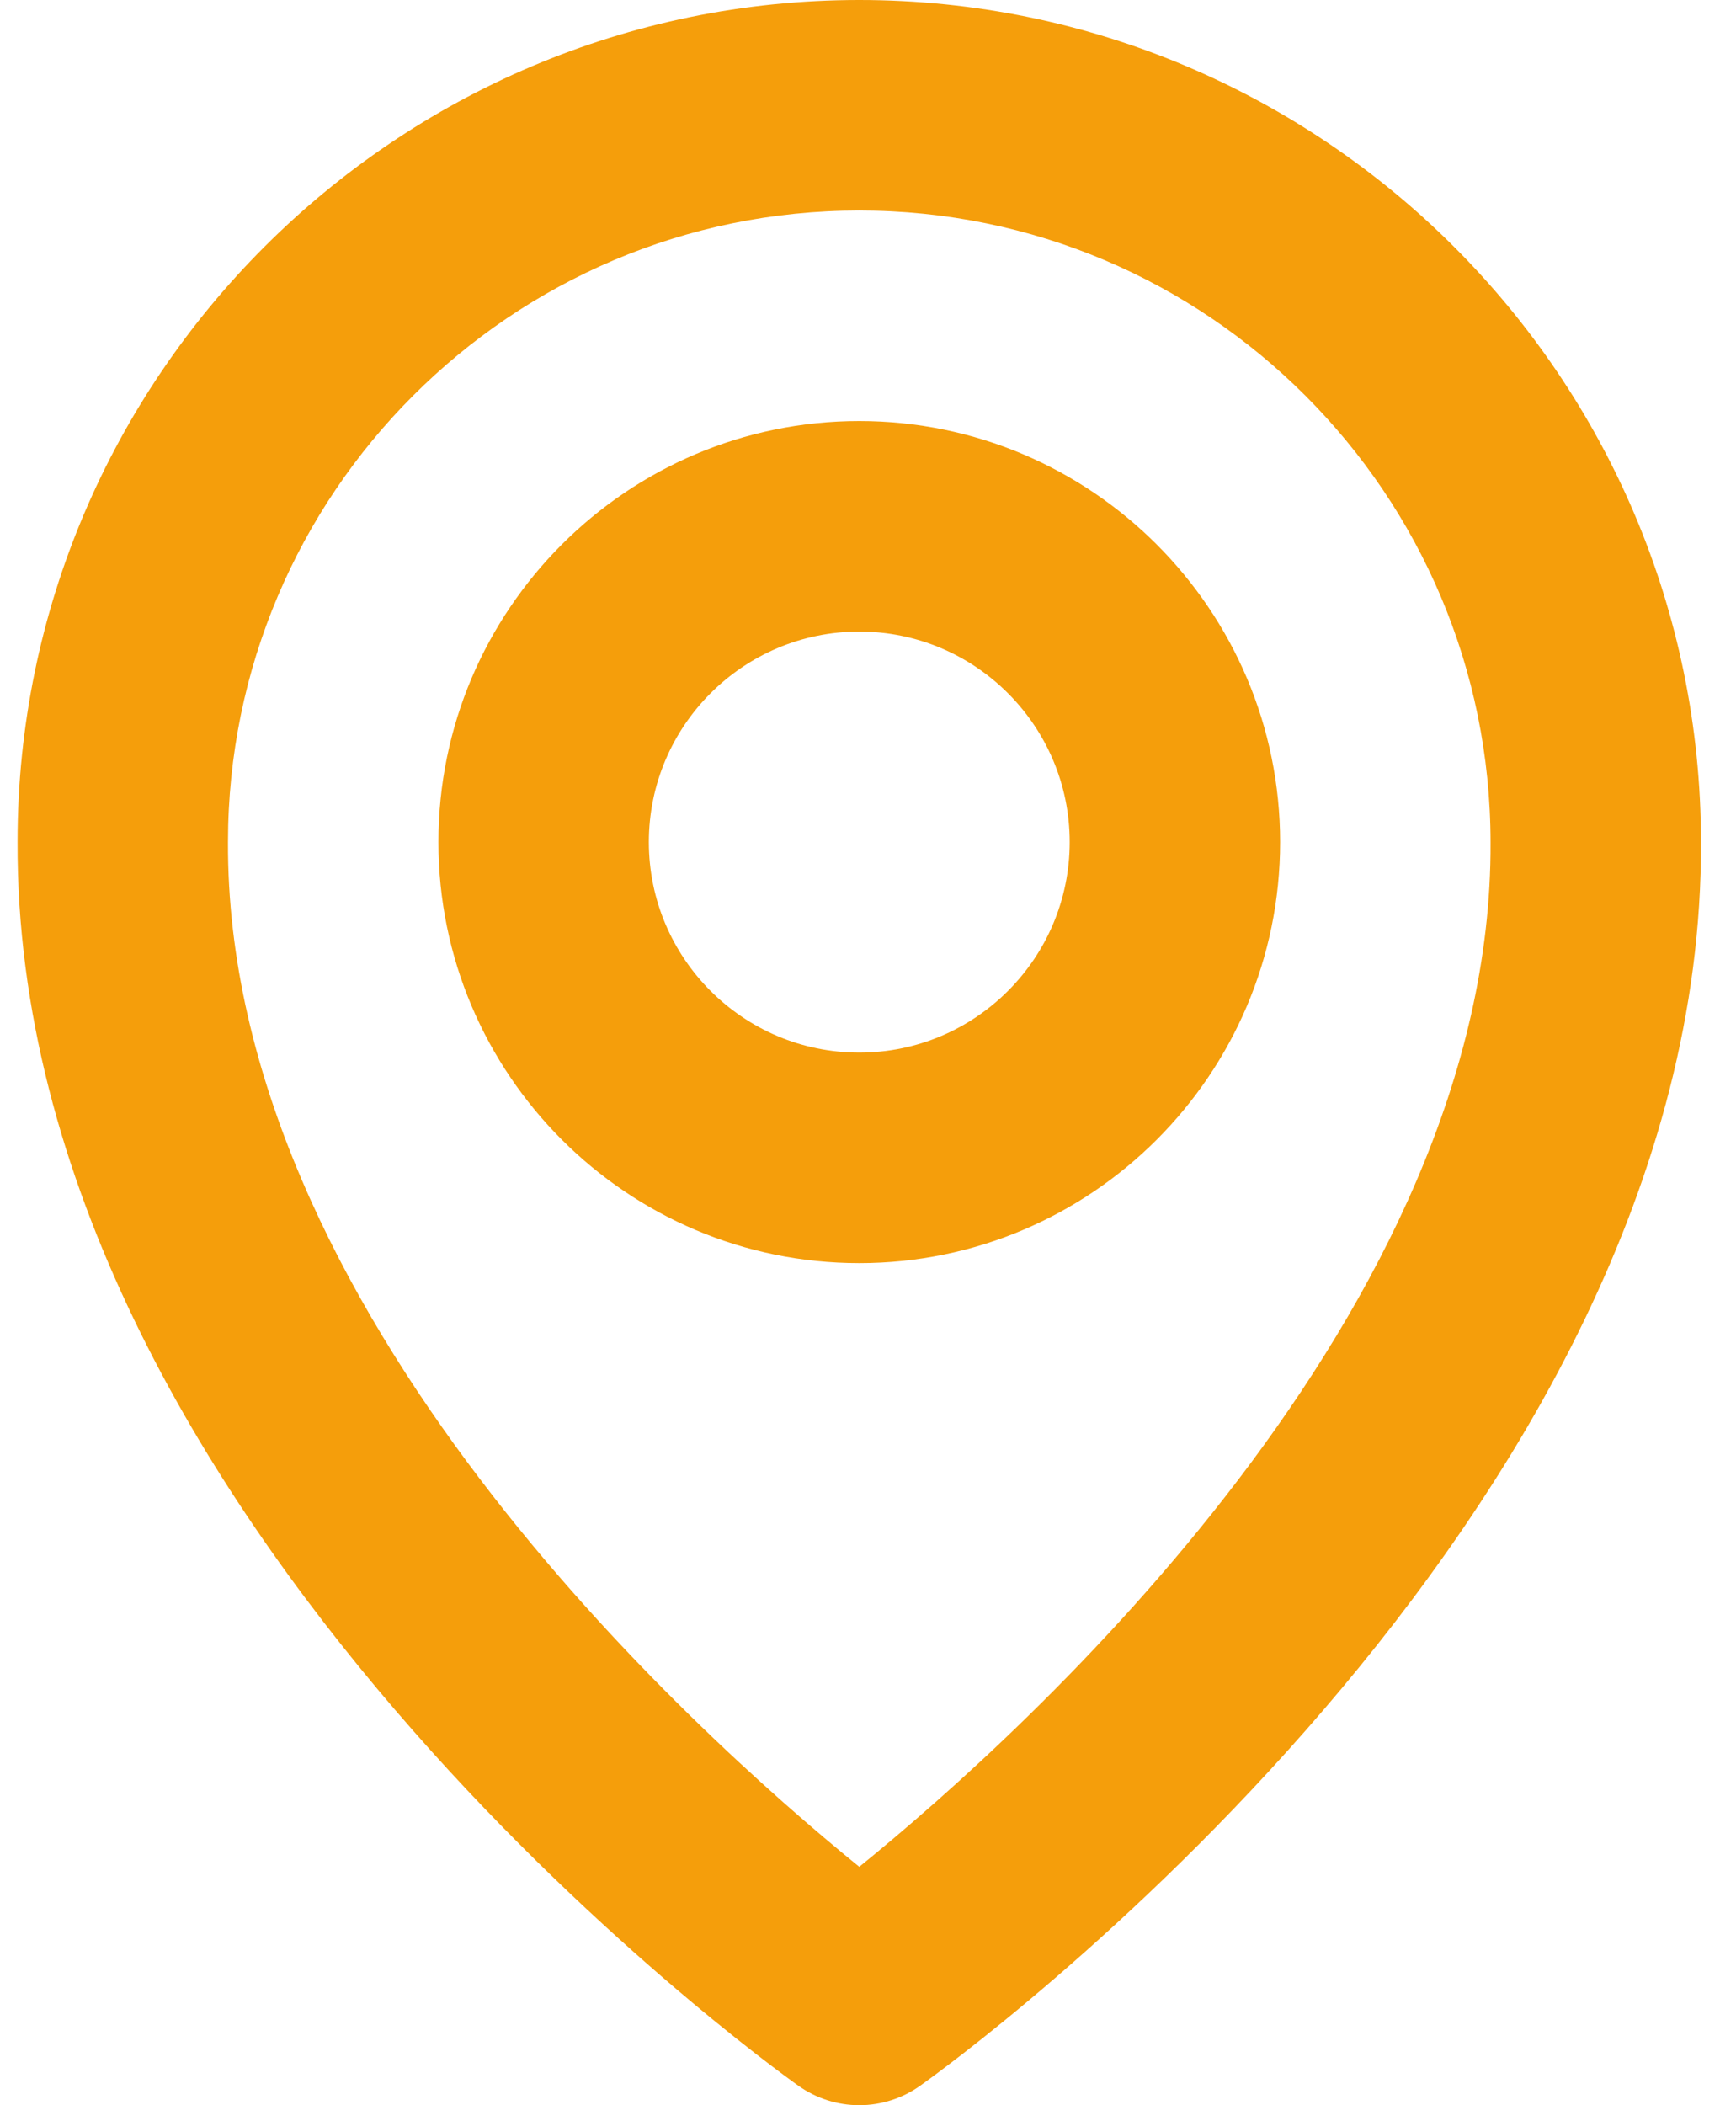
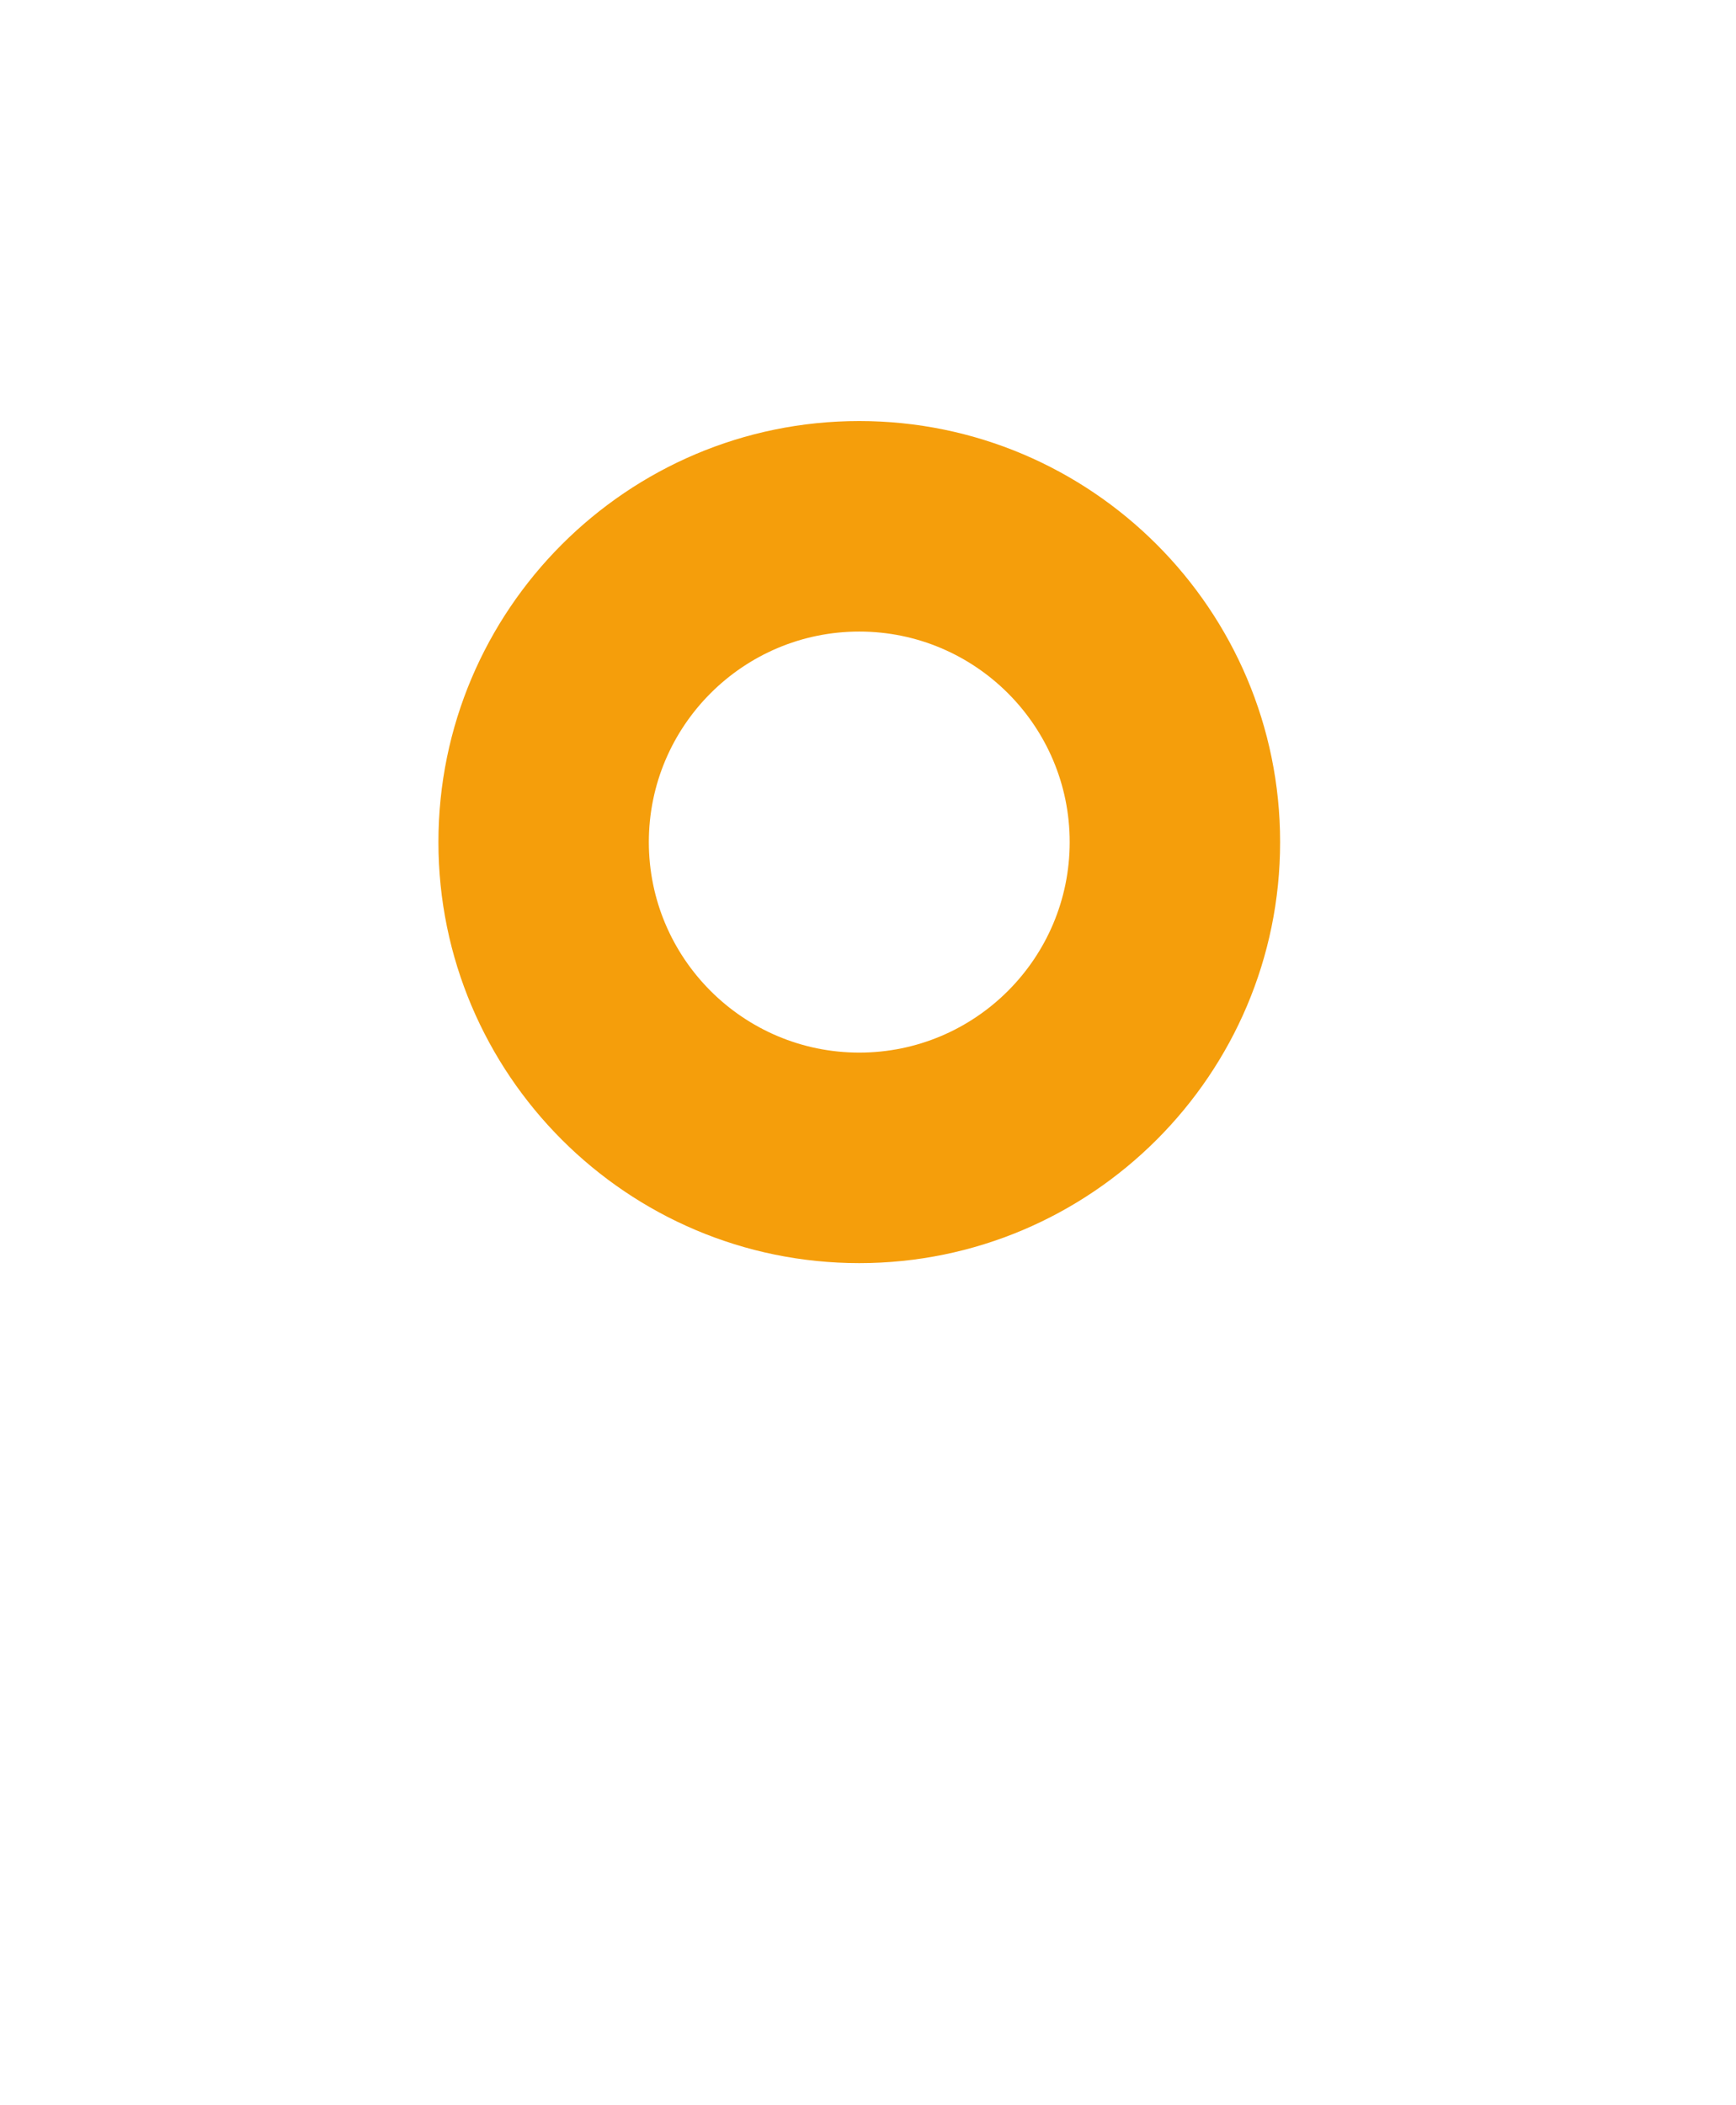
<svg xmlns="http://www.w3.org/2000/svg" width="33" height="40" viewBox="0 0 33 40" fill="none">
  <path d="M16.334 24C20.746 24 24.334 20.412 24.334 16C24.334 11.588 20.746 8 16.334 8C11.922 8 8.334 11.588 8.334 16C8.334 20.412 11.922 24 16.334 24ZM16.334 12C18.54 12 20.334 13.794 20.334 16C20.334 18.206 18.54 20 16.334 20C14.128 20 12.334 18.206 12.334 16C12.334 13.794 14.128 12 16.334 12Z" fill="#F59E0B" />
-   <path d="M15.174 39.628C15.513 39.87 15.918 40 16.334 40C16.75 40 17.156 39.87 17.494 39.628C18.102 39.198 32.392 28.88 32.334 16C32.334 7.178 25.156 0 16.334 0C7.512 0 0.334 7.178 0.334 15.99C0.276 28.88 14.566 39.198 15.174 39.628ZM16.334 4C22.952 4 28.334 9.382 28.334 16.01C28.376 24.886 19.558 32.856 16.334 35.47C13.112 32.854 4.292 24.882 4.334 16C4.334 9.382 9.716 4 16.334 4Z" fill="#F59E0B" />
</svg>